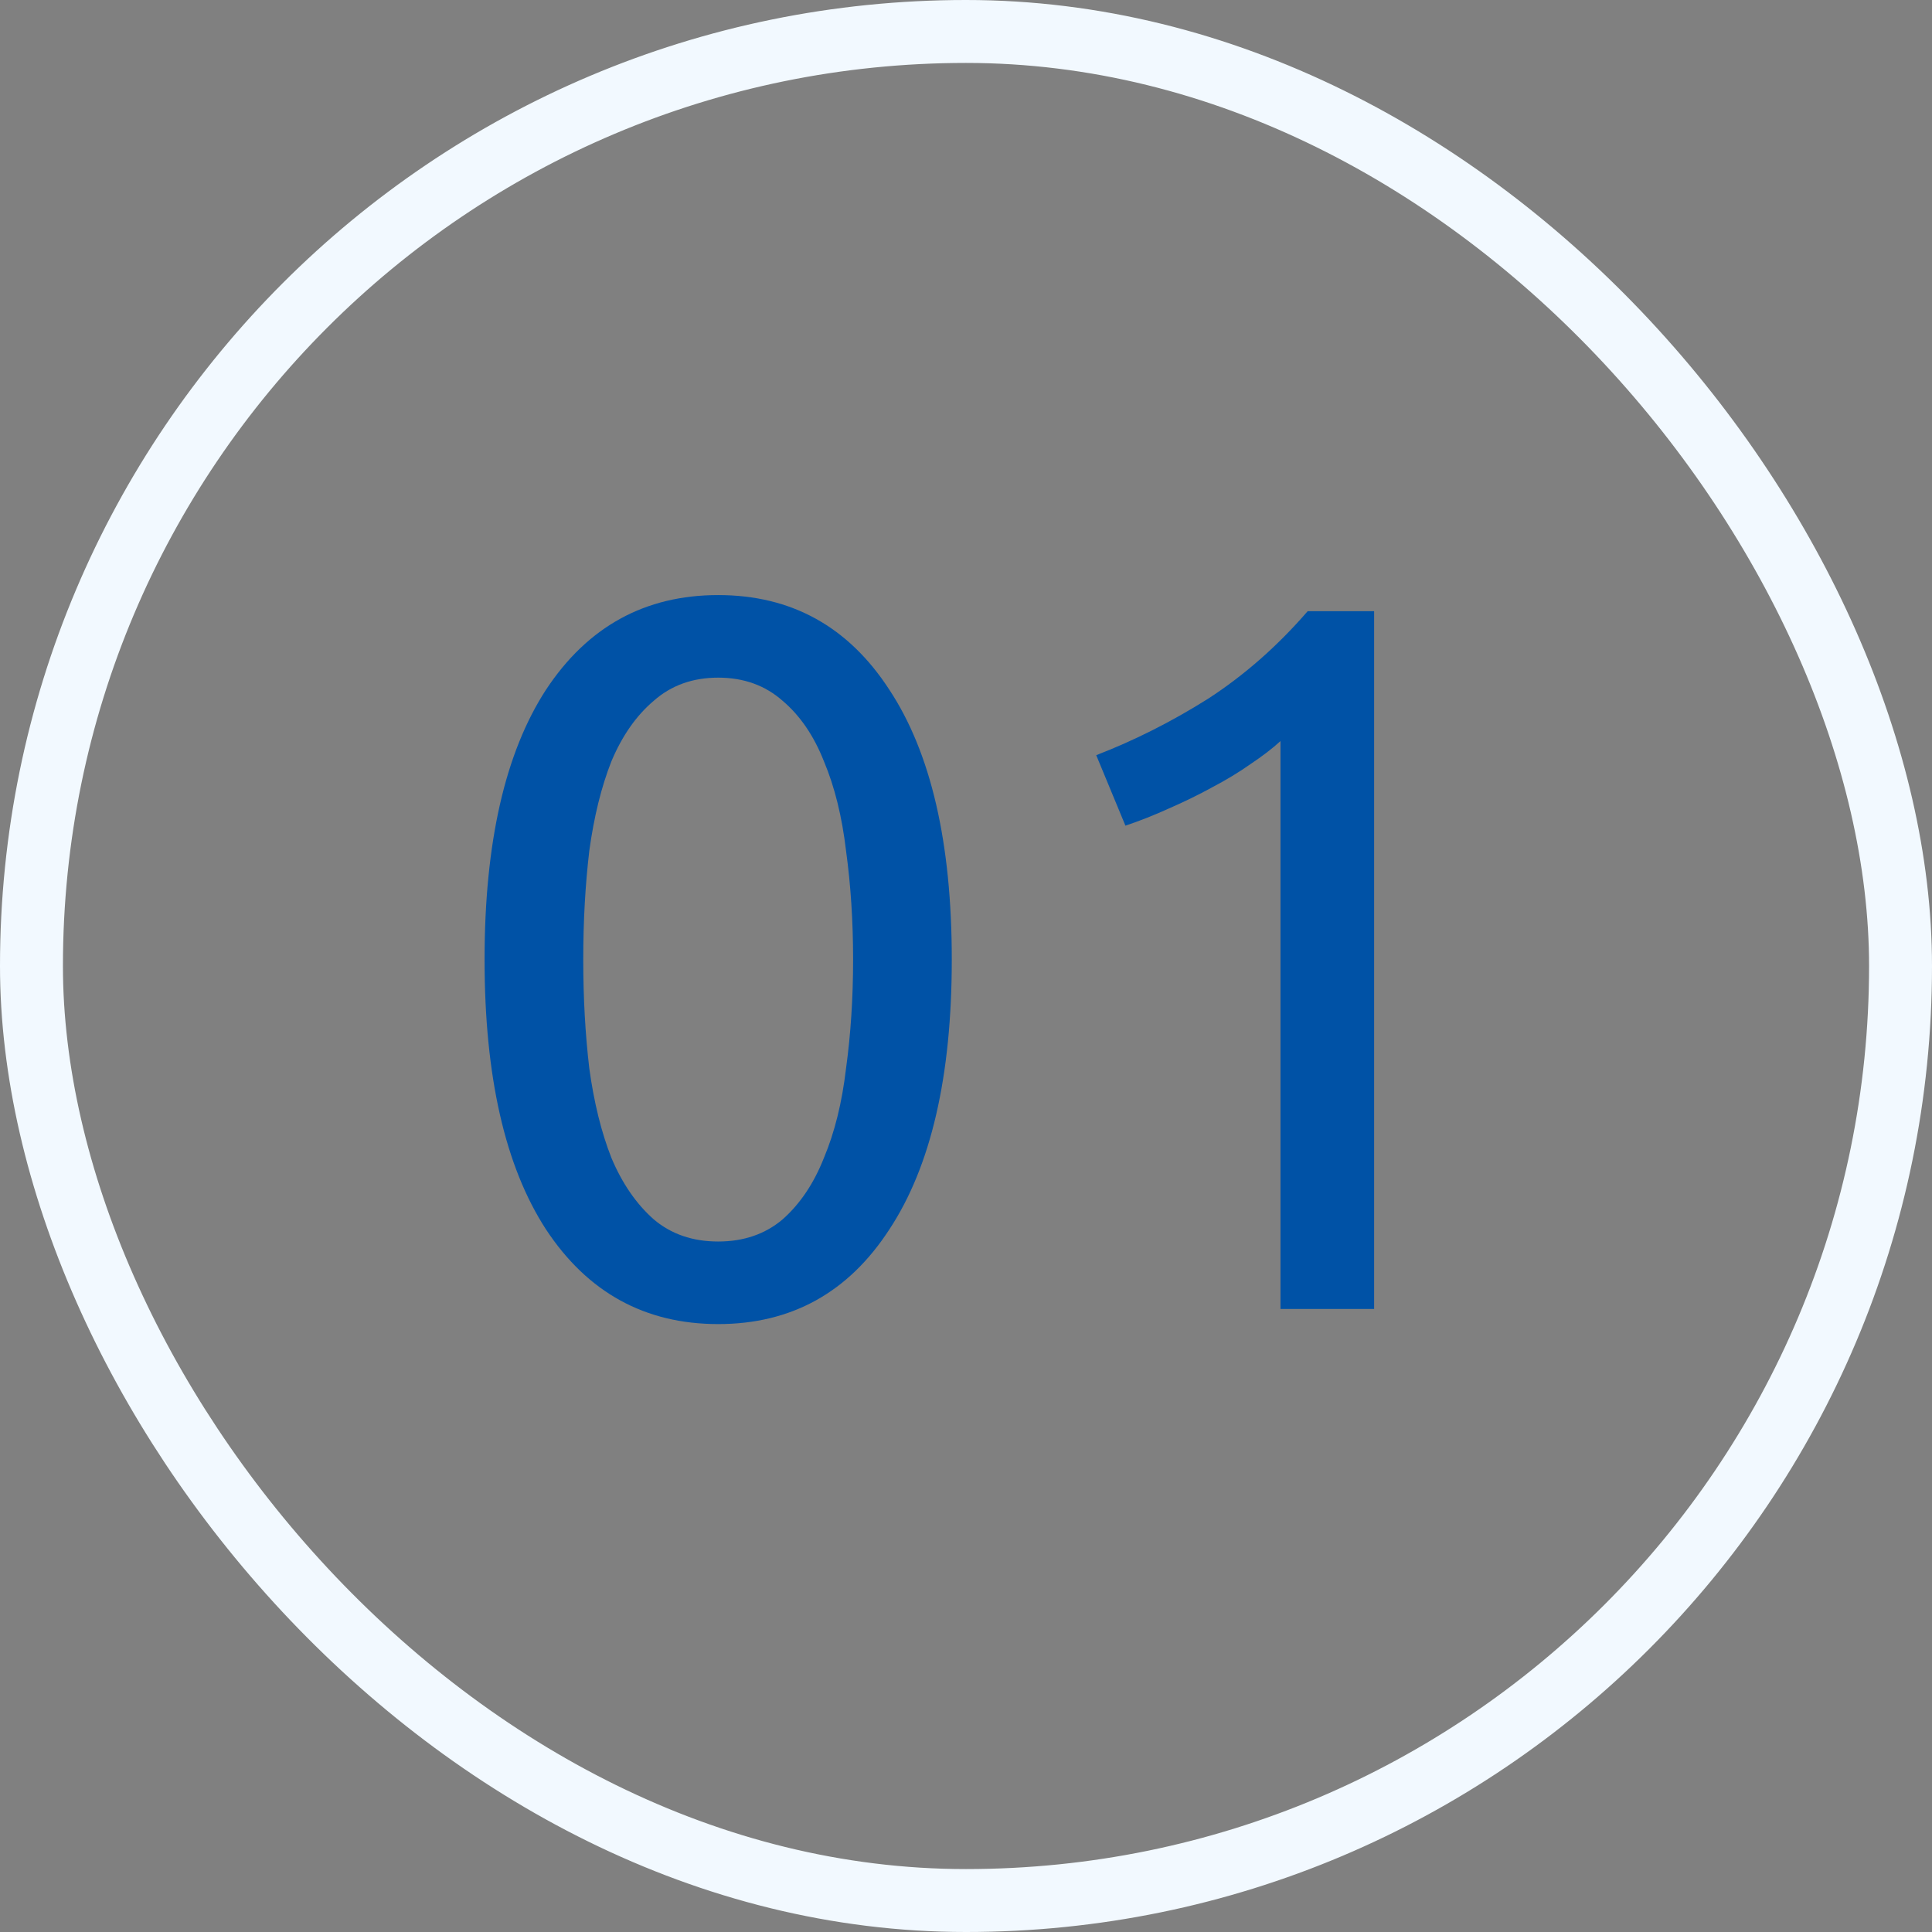
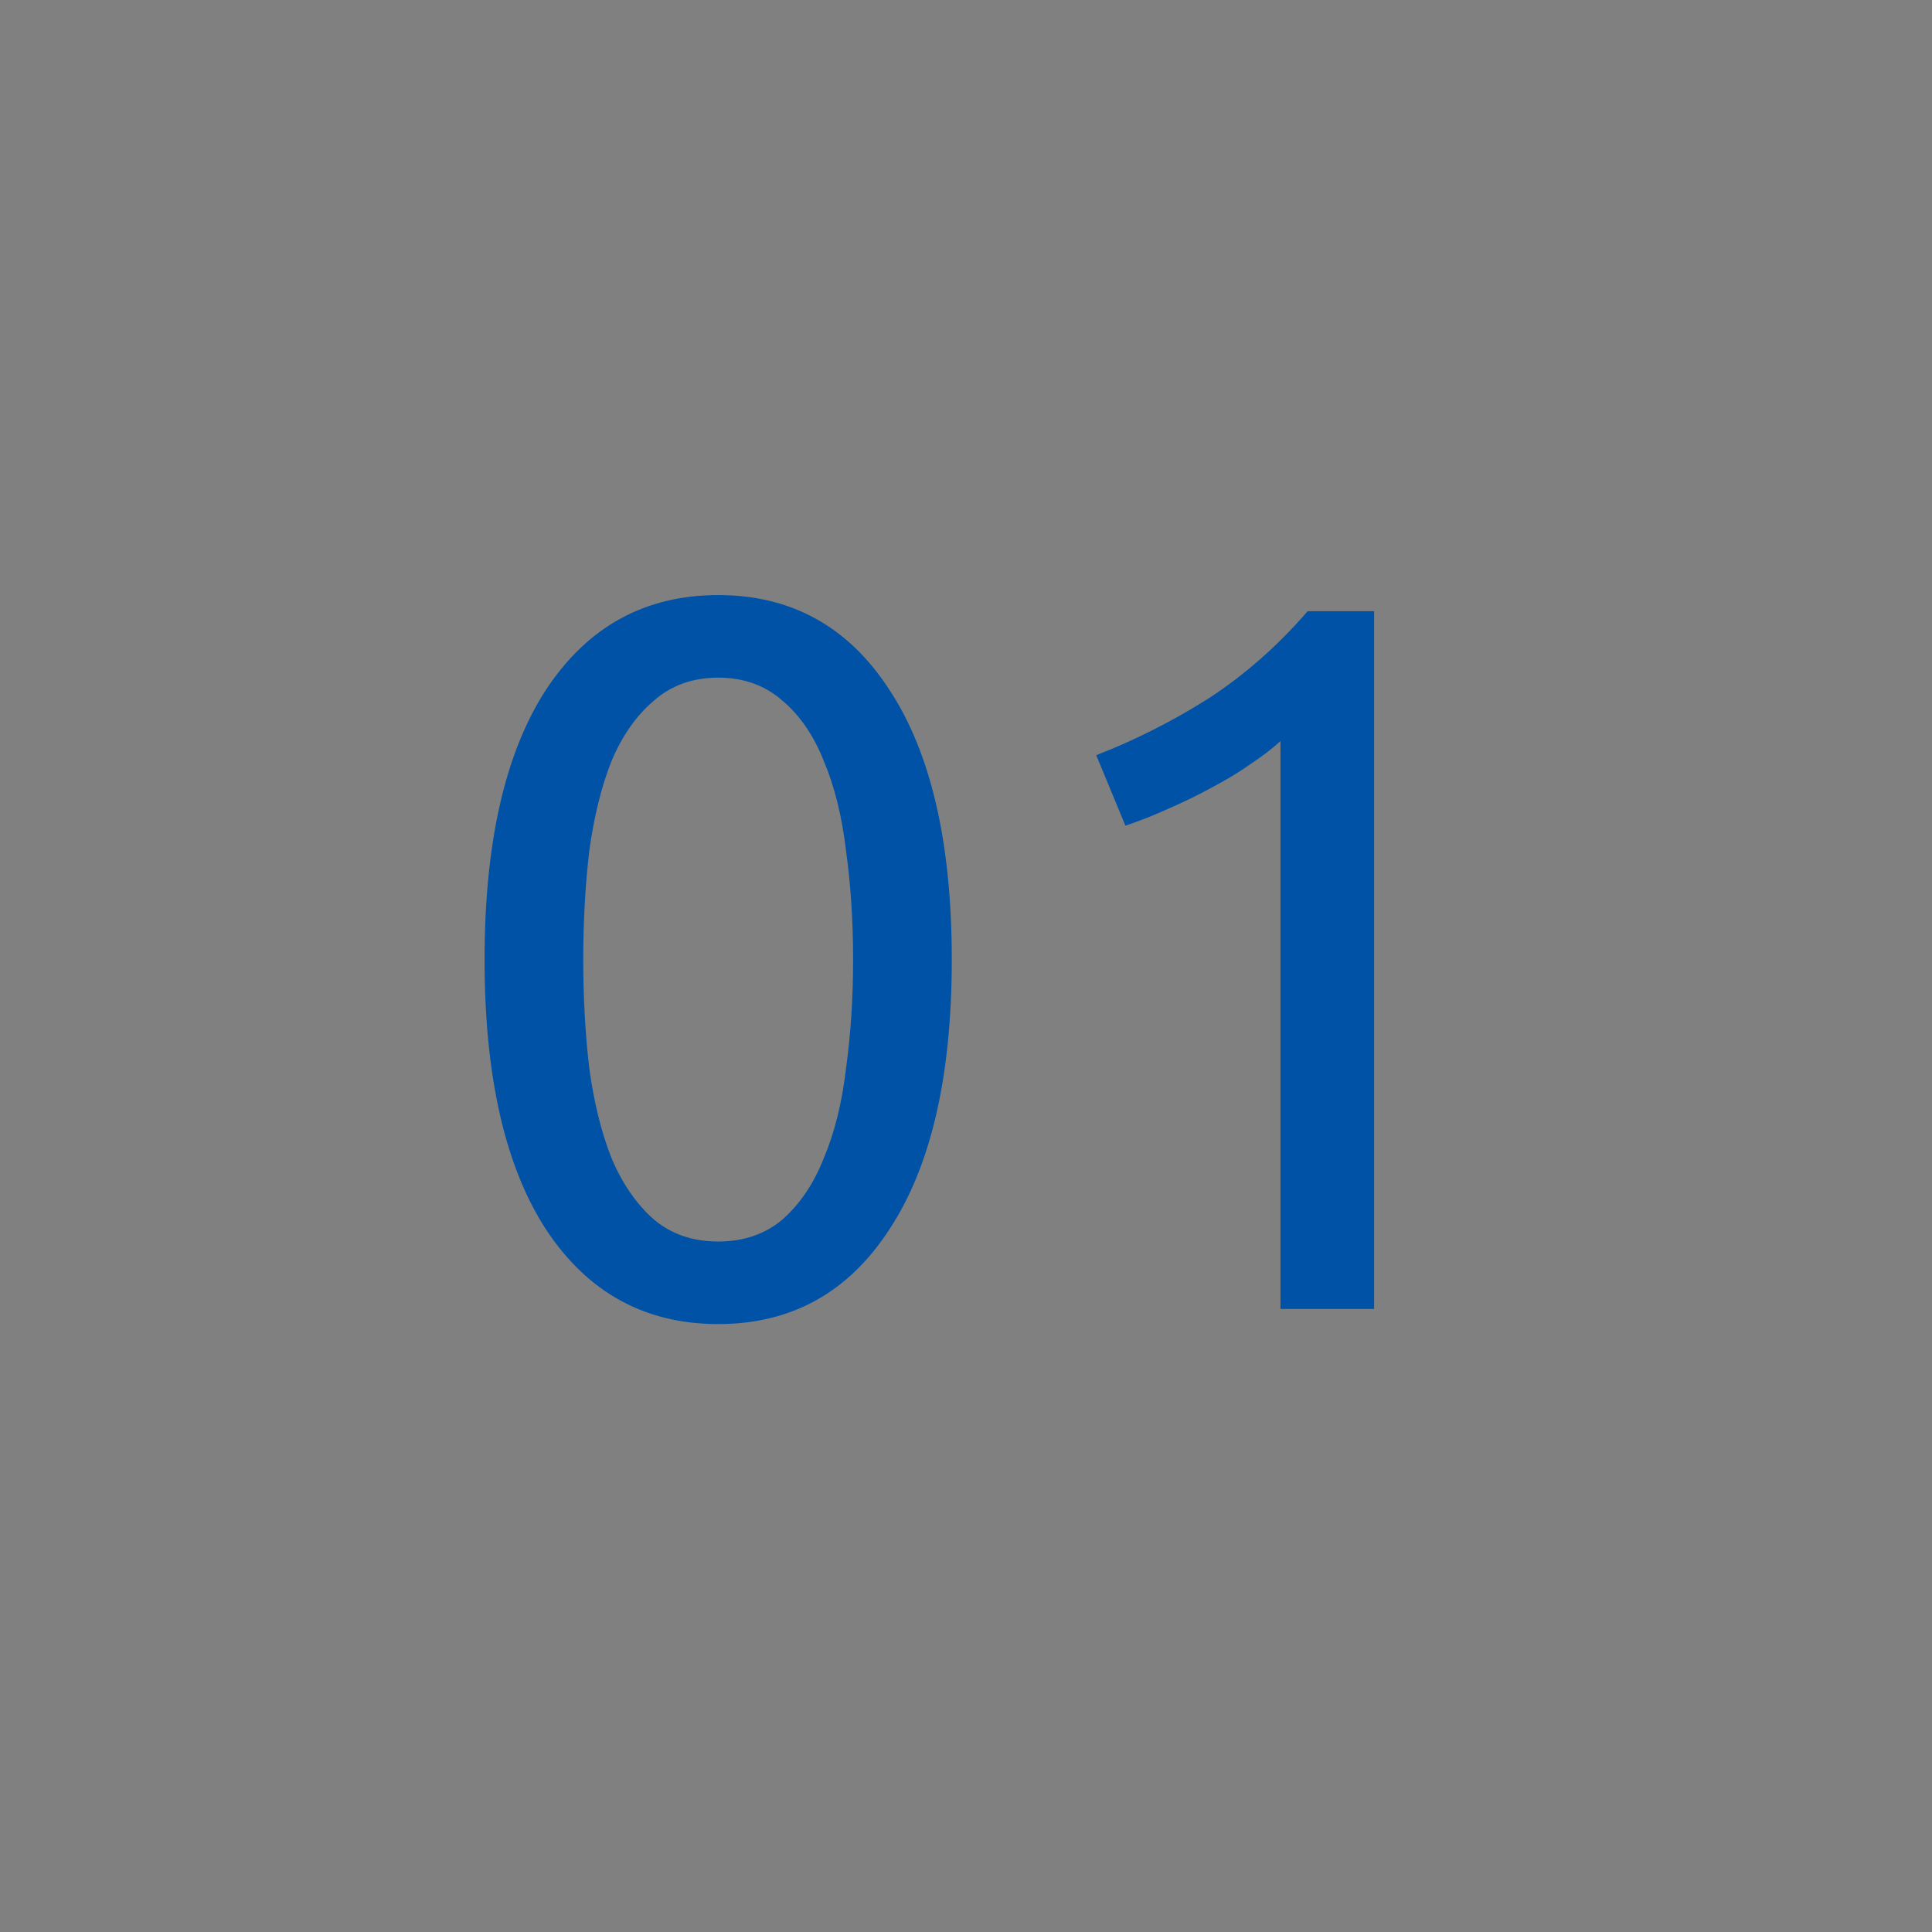
<svg xmlns="http://www.w3.org/2000/svg" width="307" height="307" viewBox="0 0 307 307" fill="none">
  <rect x="0" y="0" width="307" height="307" fill="#808080" stroke="none" />
-   <rect x="5" y="5" width="297" height="297" rx="148.5" stroke="#F2F9FF" stroke-width="10" />
  <path d="M77 152.48C77 133.92 80.253 119.627 86.76 109.6C93.373 99.573 102.493 94.56 114.12 94.56C125.747 94.56 134.813 99.573 141.32 109.6C147.933 119.627 151.24 133.92 151.24 152.48C151.24 171.04 147.933 185.333 141.32 195.36C134.813 205.387 125.747 210.4 114.12 210.4C102.493 210.4 93.373 205.387 86.76 195.36C80.253 185.333 77 171.04 77 152.48ZM135.56 152.48C135.56 146.4 135.187 140.64 134.44 135.2C133.8 129.76 132.627 125.013 130.92 120.96C129.32 116.907 127.133 113.707 124.36 111.36C121.587 108.907 118.173 107.68 114.12 107.68C110.067 107.68 106.653 108.907 103.88 111.36C101.107 113.707 98.867 116.907 97.16 120.96C95.56 125.013 94.387 129.76 93.64 135.2C93 140.64 92.68 146.4 92.68 152.48C92.68 158.56 93 164.32 93.64 169.76C94.387 175.2 95.56 179.947 97.16 184C98.867 188.053 101.107 191.307 103.88 193.76C106.653 196.107 110.067 197.28 114.12 197.28C118.173 197.28 121.587 196.107 124.36 193.76C127.133 191.307 129.32 188.053 130.92 184C132.627 179.947 133.8 175.2 134.44 169.76C135.187 164.32 135.56 158.56 135.56 152.48ZM174.193 120C180.273 117.653 186.193 114.667 191.953 111.04C197.713 107.307 202.993 102.667 207.793 97.12H218.353V208H203.473V117.76C202.193 118.933 200.593 120.16 198.673 121.44C196.859 122.72 194.833 123.947 192.593 125.12C190.459 126.293 188.166 127.413 185.713 128.48C183.366 129.547 181.073 130.453 178.833 131.2L174.193 120Z" fill="#0052A6" />
</svg>